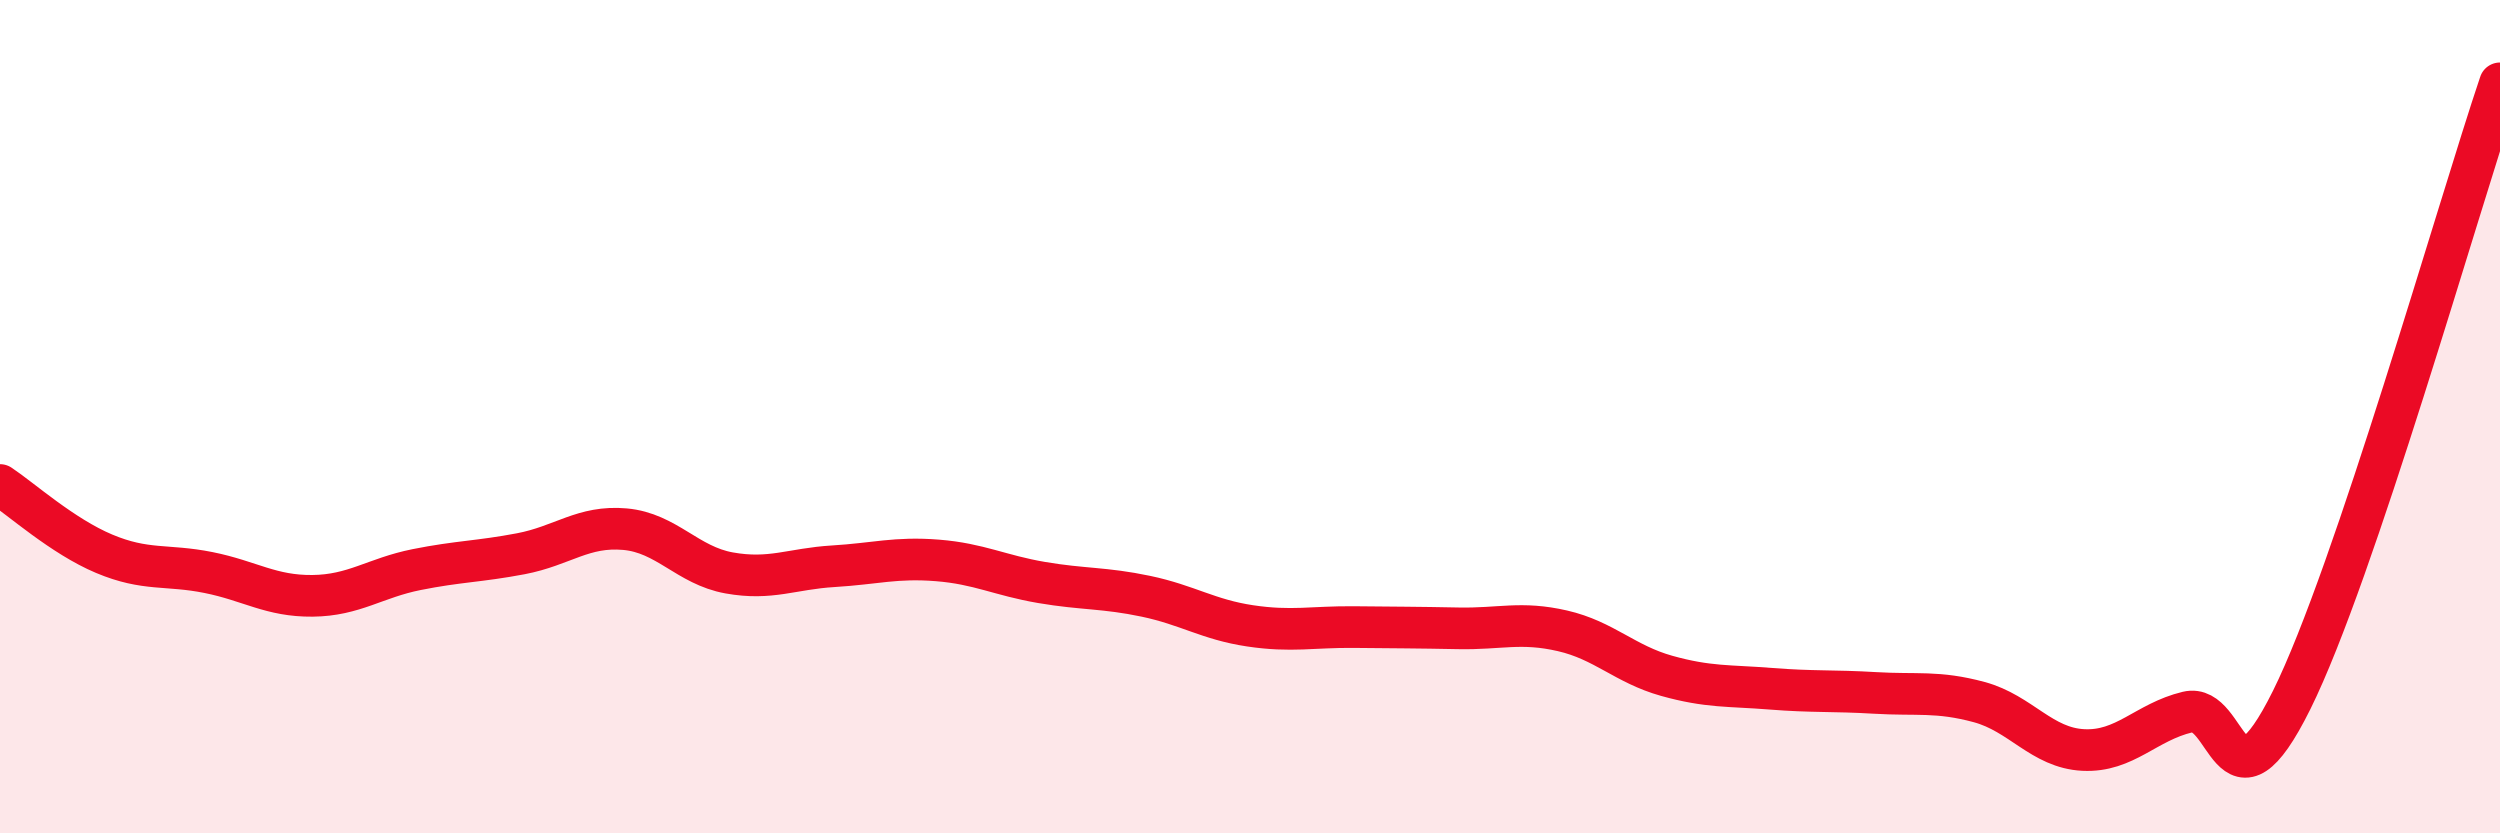
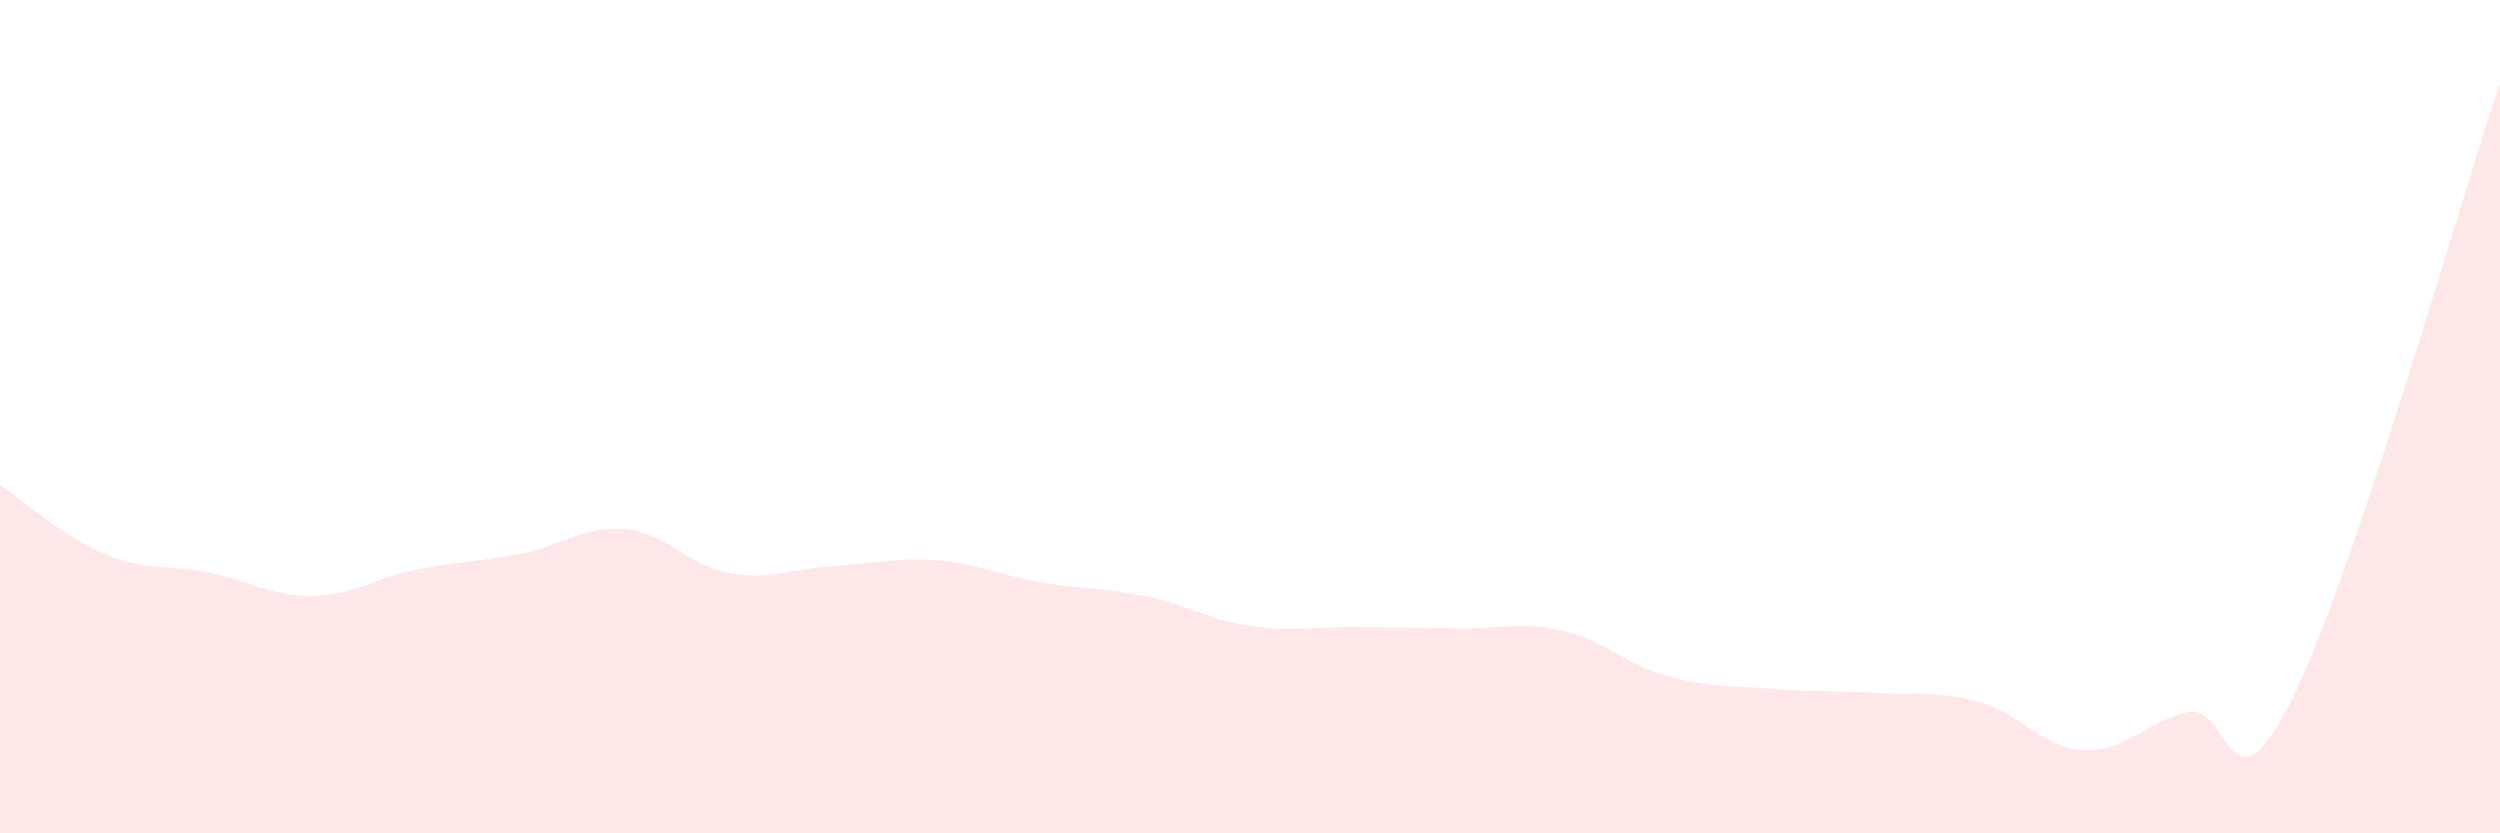
<svg xmlns="http://www.w3.org/2000/svg" width="60" height="20" viewBox="0 0 60 20">
  <path d="M 0,11.64 C 0.5,11.97 1.5,12.87 2.5,13.29 C 3.5,13.71 4,13.54 5,13.74 C 6,13.94 6.5,14.31 7.5,14.3 C 8.5,14.29 9,13.87 10,13.67 C 11,13.47 11.5,13.48 12.5,13.29 C 13.5,13.1 14,12.61 15,12.7 C 16,12.79 16.5,13.57 17.5,13.75 C 18.5,13.93 19,13.65 20,13.59 C 21,13.53 21.5,13.37 22.5,13.45 C 23.5,13.53 24,13.81 25,13.98 C 26,14.15 26.5,14.1 27.5,14.31 C 28.5,14.52 29,14.87 30,15.02 C 31,15.17 31.5,15.04 32.5,15.05 C 33.5,15.06 34,15.06 35,15.08 C 36,15.1 36.5,14.91 37.5,15.14 C 38.5,15.37 39,15.94 40,16.22 C 41,16.5 41.5,16.45 42.5,16.53 C 43.5,16.61 44,16.57 45,16.63 C 46,16.69 46.5,16.58 47.5,16.85 C 48.5,17.12 49,17.95 50,18 C 51,18.05 51.5,17.33 52.5,17.09 C 53.5,16.85 53.5,19.82 55,16.8 C 56.5,13.78 59,4.96 60,2L60 20L0 20Z" fill="#EB0A25" opacity="0.1" stroke-linecap="round" stroke-linejoin="round" />
-   <path d="M 0,11.64 C 0.5,11.97 1.5,12.87 2.5,13.29 C 3.5,13.71 4,13.54 5,13.74 C 6,13.94 6.5,14.31 7.5,14.3 C 8.5,14.29 9,13.87 10,13.67 C 11,13.47 11.5,13.48 12.5,13.29 C 13.5,13.1 14,12.61 15,12.7 C 16,12.79 16.5,13.57 17.5,13.75 C 18.5,13.93 19,13.65 20,13.59 C 21,13.53 21.5,13.37 22.5,13.45 C 23.5,13.53 24,13.81 25,13.98 C 26,14.15 26.5,14.1 27.5,14.31 C 28.5,14.52 29,14.87 30,15.02 C 31,15.17 31.5,15.04 32.5,15.05 C 33.5,15.06 34,15.06 35,15.08 C 36,15.1 36.5,14.91 37.5,15.14 C 38.5,15.37 39,15.94 40,16.22 C 41,16.5 41.5,16.45 42.5,16.53 C 43.5,16.61 44,16.57 45,16.63 C 46,16.69 46.5,16.58 47.5,16.85 C 48.5,17.12 49,17.95 50,18 C 51,18.05 51.5,17.33 52.5,17.09 C 53.5,16.85 53.5,19.82 55,16.8 C 56.5,13.78 59,4.96 60,2" stroke="#EB0A25" stroke-width="1" fill="none" stroke-linecap="round" stroke-linejoin="round" />
</svg>